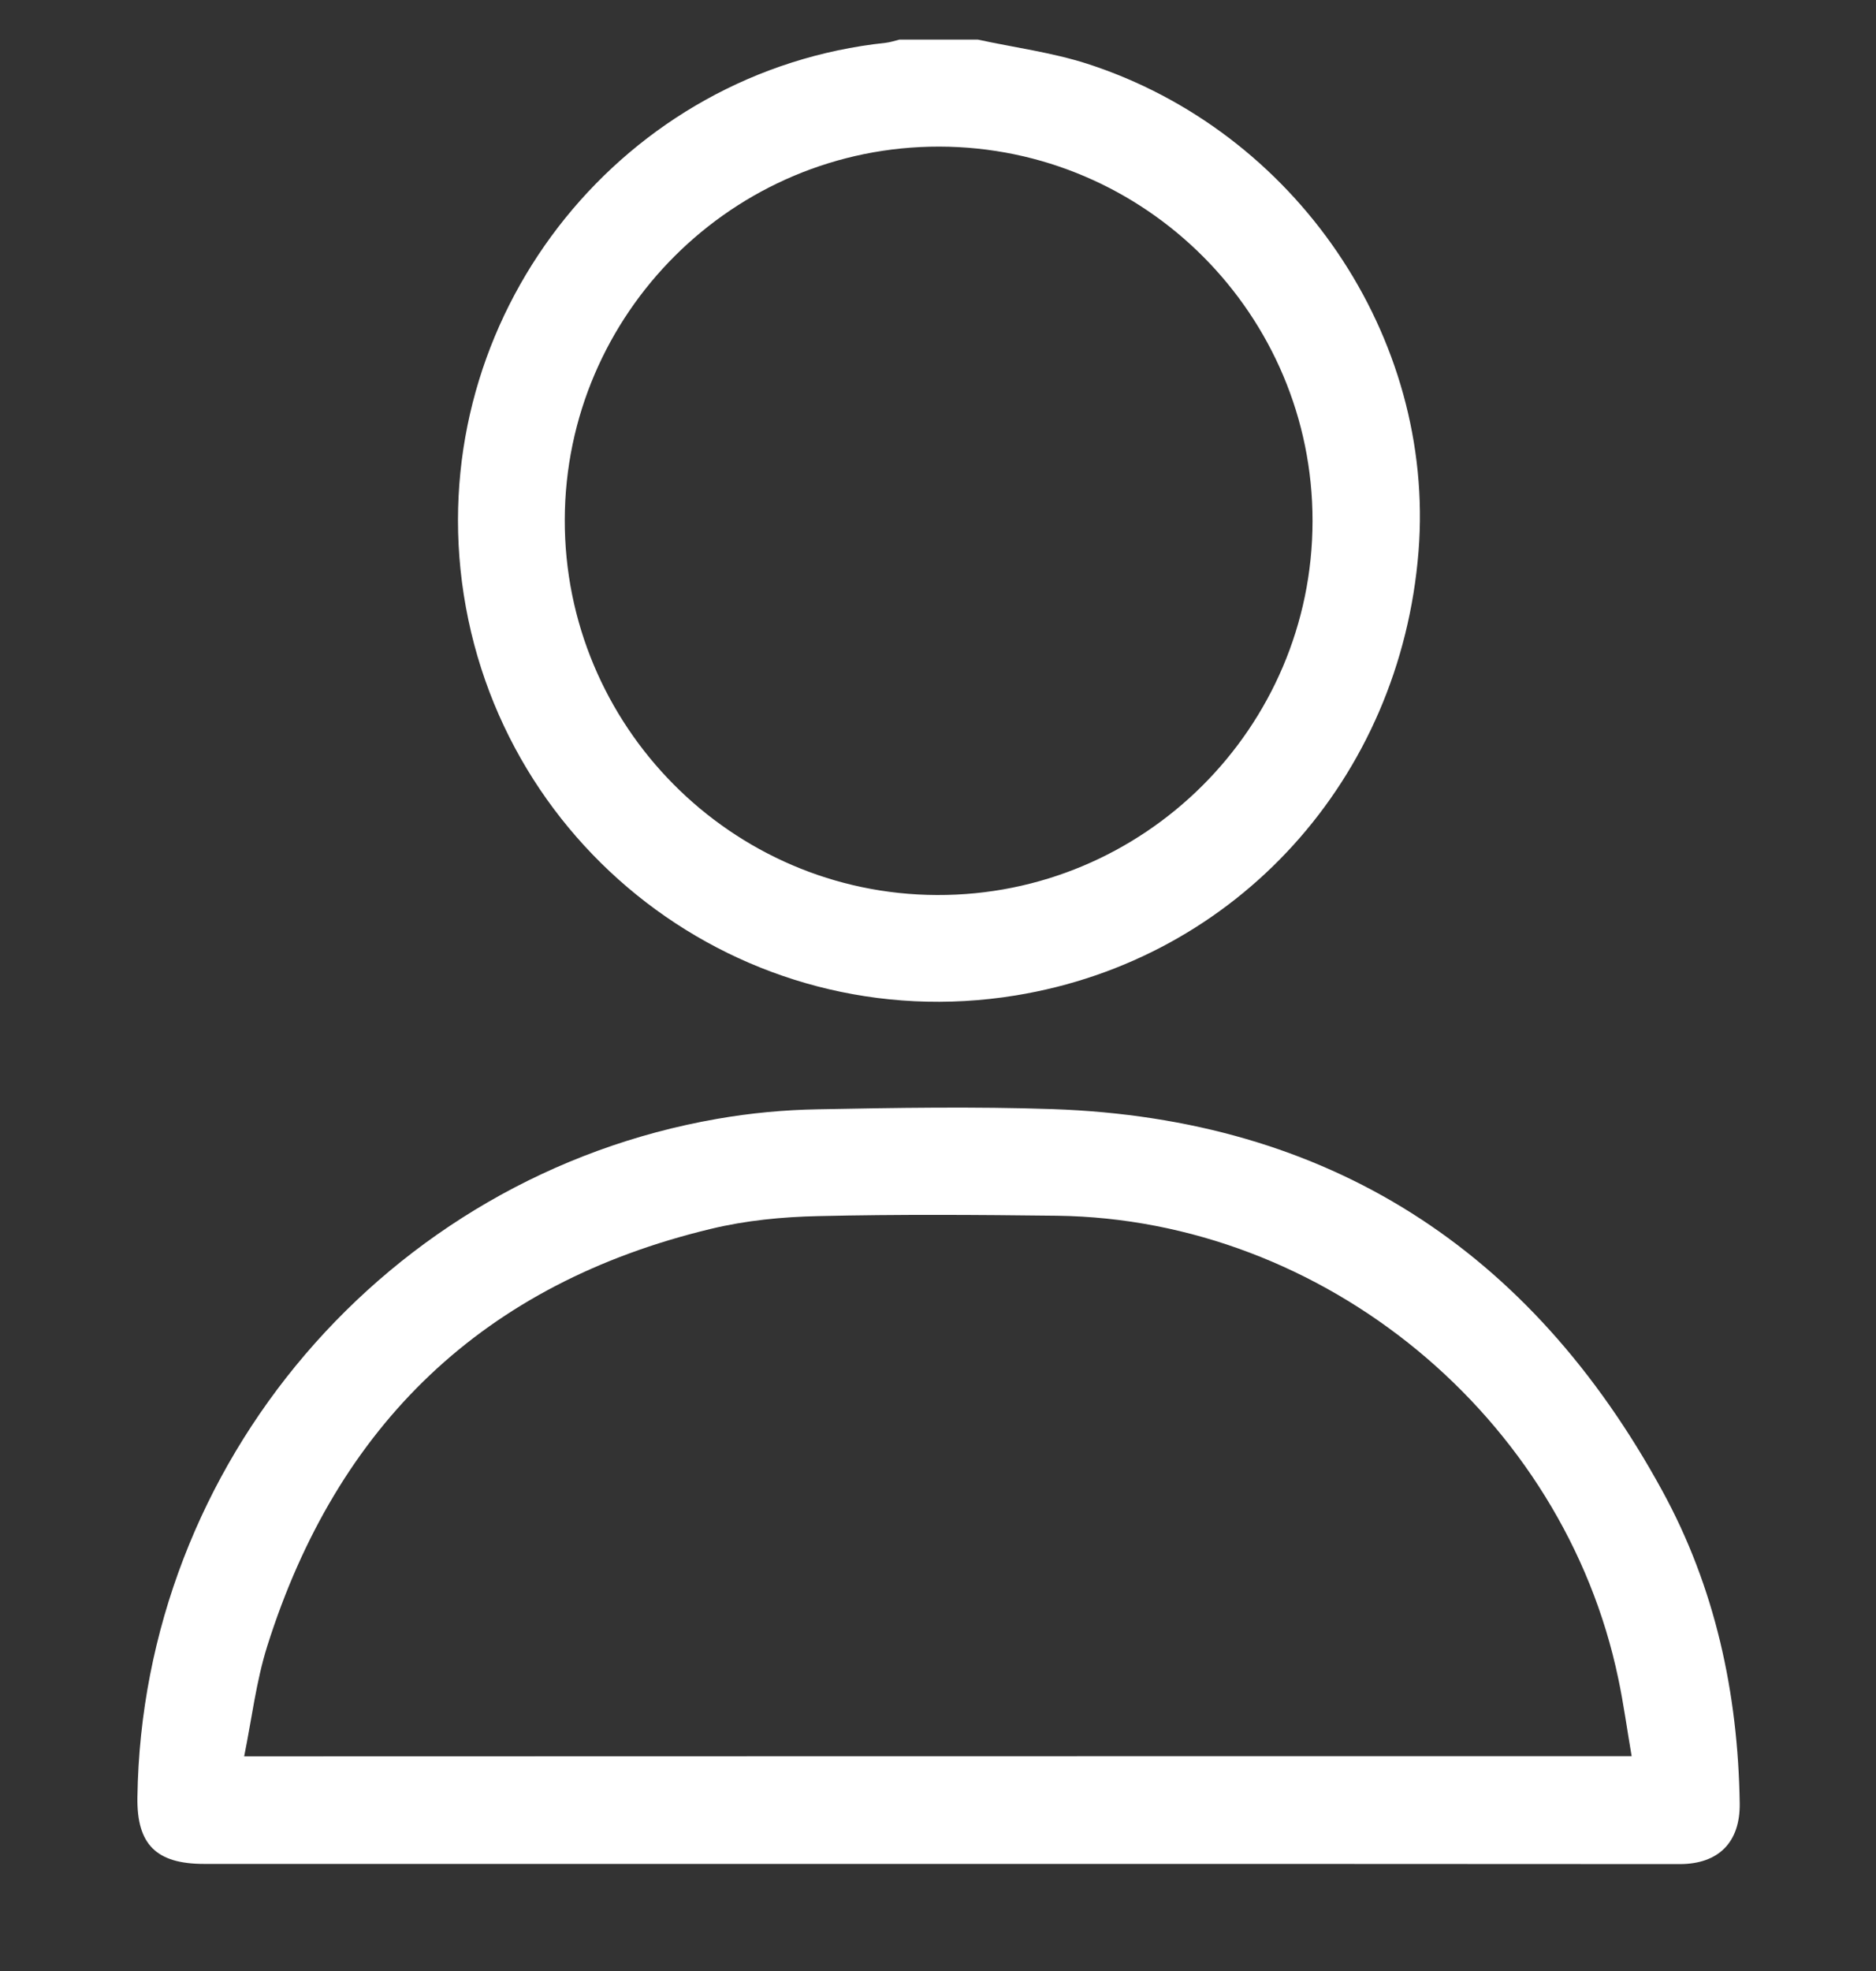
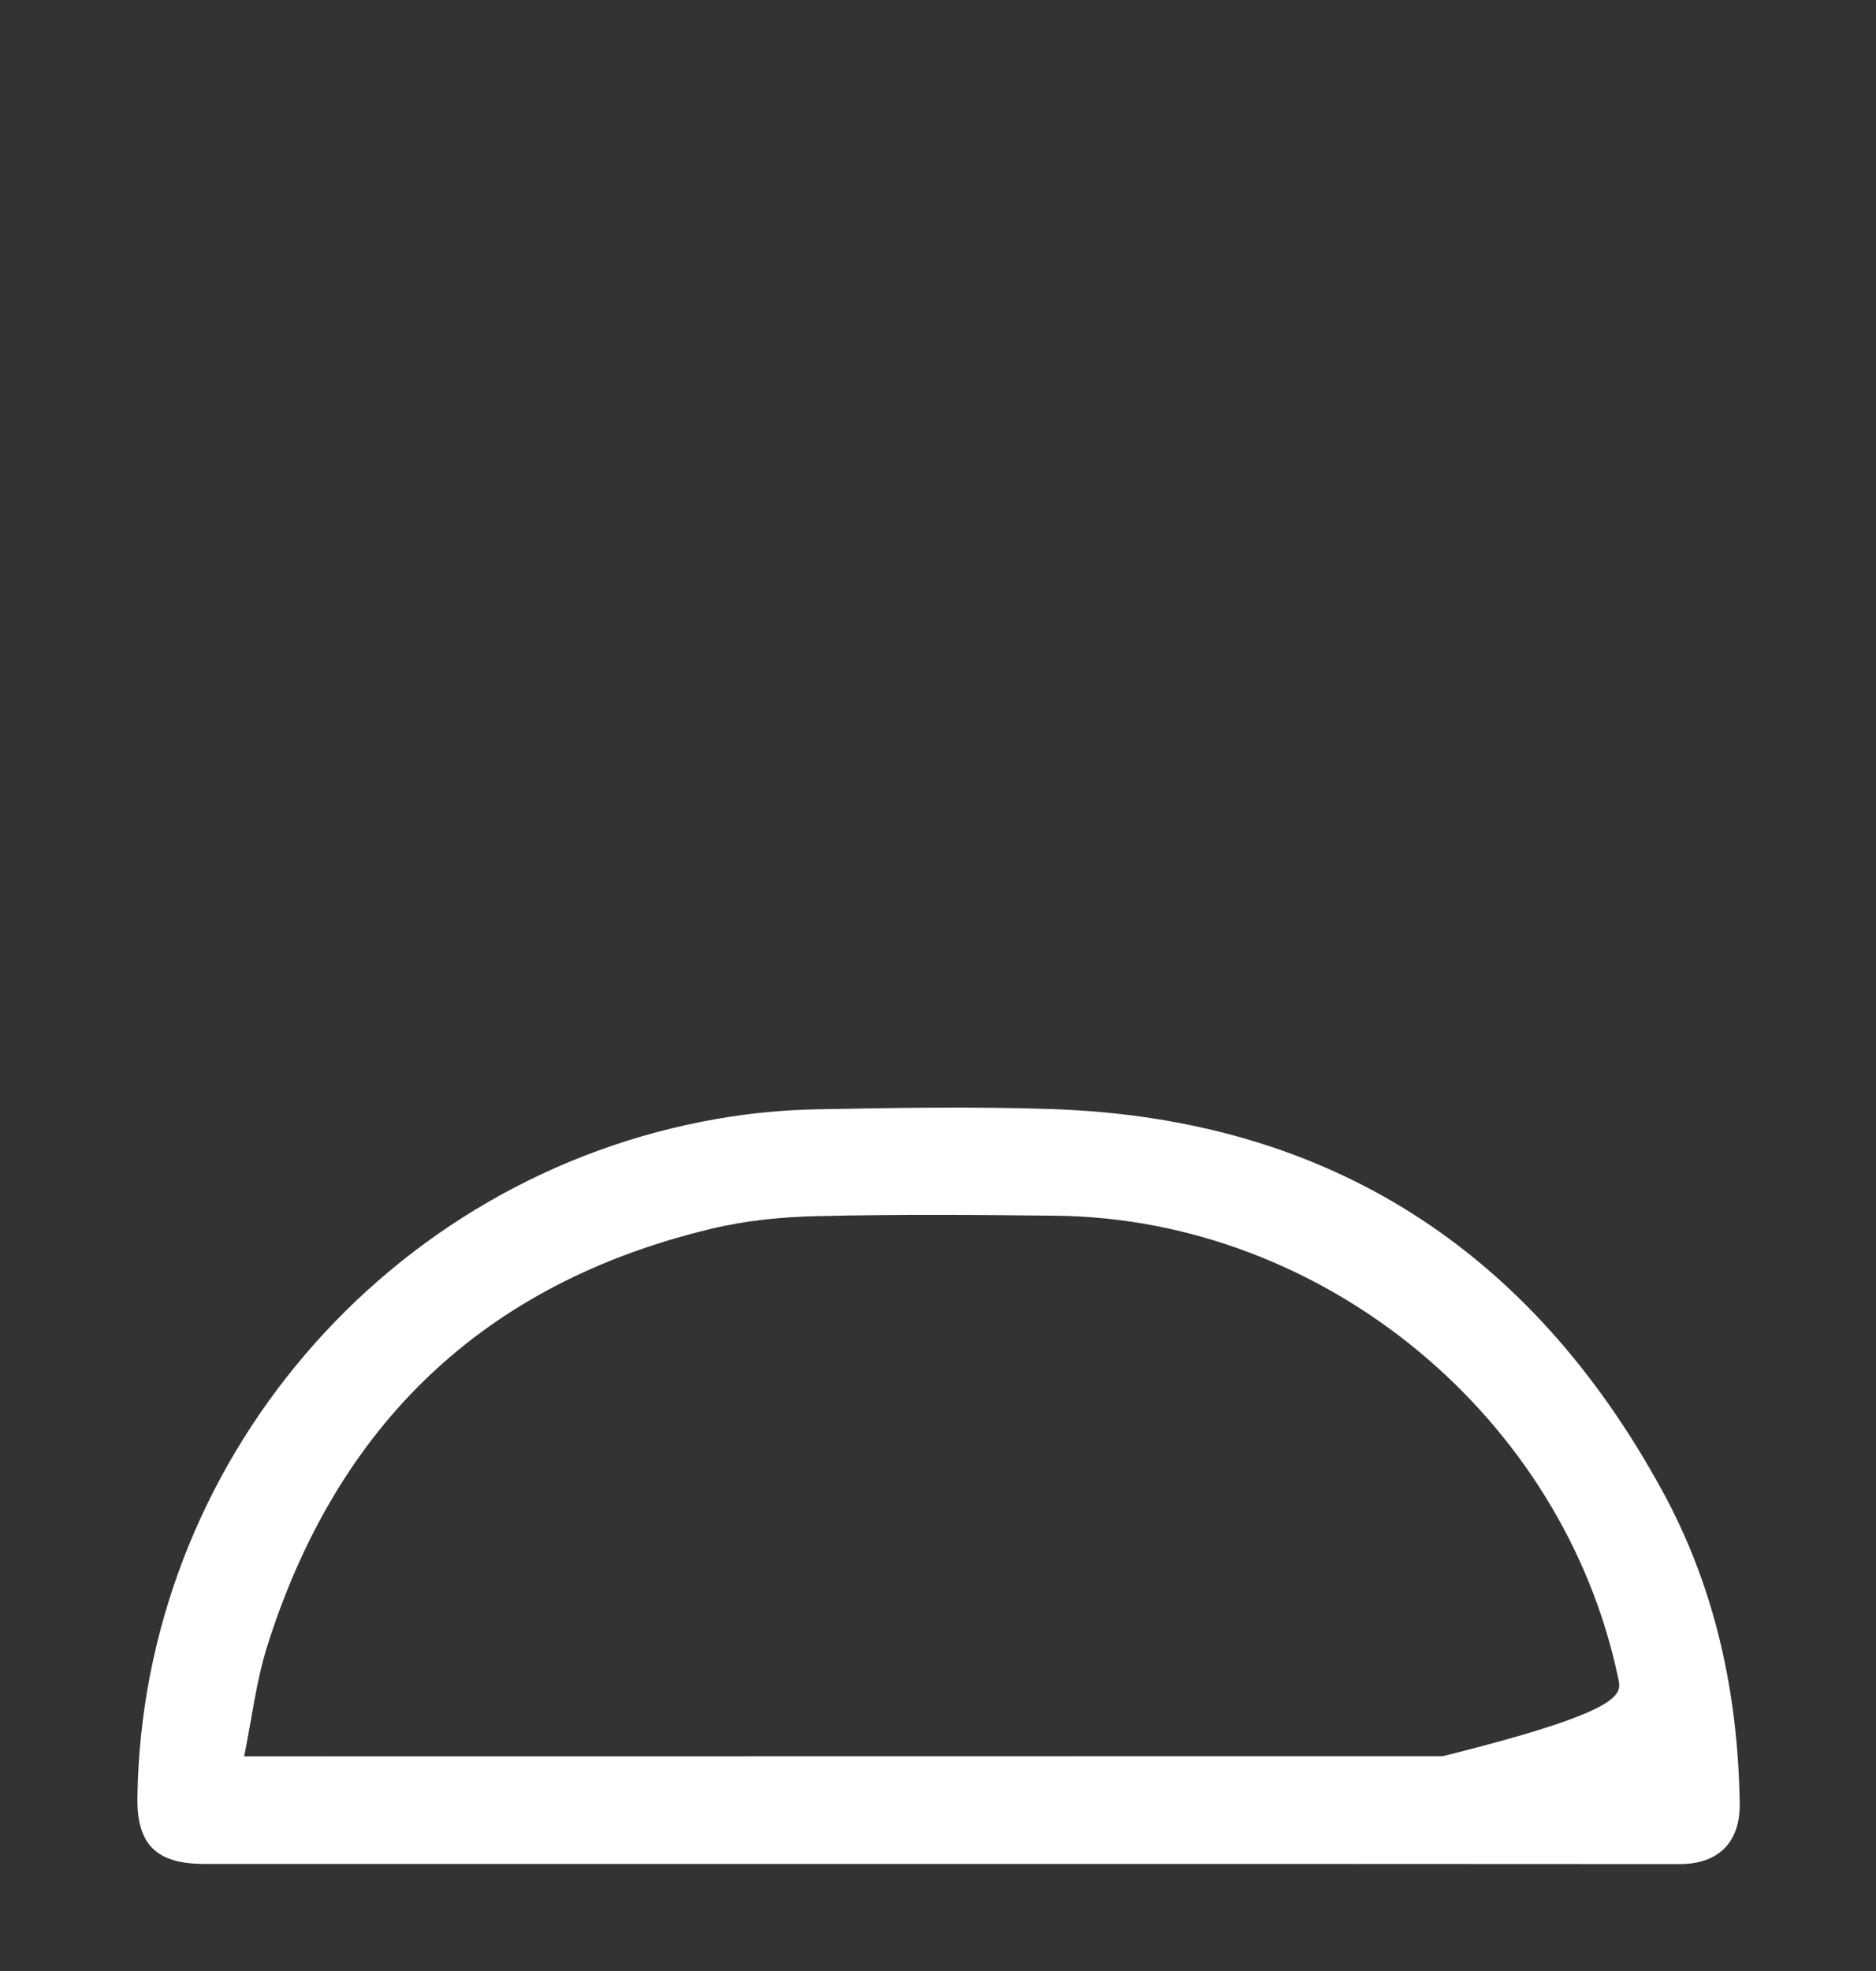
<svg xmlns="http://www.w3.org/2000/svg" width="20" height="21" viewBox="0 0 20 21" fill="none">
  <rect x="0" y="0" width="20" height="21" fill="#333333" stroke="none" />
  <g clip-path="url(#clip0_1310_3513)">
-     <path d="M10.425 0.422C10.813 0.506 11.211 0.558 11.587 0.678C13.815 1.396 15.303 3.59 15.123 5.874C14.931 8.298 13.185 10.222 10.827 10.606C7.915 11.08 5.211 9.004 4.909 6.064C4.625 3.272 6.661 0.752 9.443 0.456C9.493 0.45 9.541 0.434 9.589 0.422C9.867 0.422 10.145 0.422 10.425 0.422ZM10.015 1.562C7.819 1.558 6.027 3.342 6.021 5.536C6.015 7.732 7.797 9.528 9.989 9.536C12.193 9.544 13.991 7.754 13.993 5.552C13.995 3.356 12.209 1.566 10.015 1.562Z" fill="white" />
-     <path d="M9.993 19.859C7.387 19.859 4.781 19.859 2.175 19.859C1.665 19.859 1.457 19.651 1.465 19.149C1.515 15.593 4.125 12.533 7.645 11.921C7.999 11.859 8.361 11.825 8.719 11.819C9.553 11.803 10.389 11.789 11.223 11.817C14.165 11.919 16.317 13.315 17.719 15.879C18.285 16.911 18.529 18.037 18.547 19.213C18.553 19.627 18.323 19.861 17.907 19.861C15.269 19.859 12.631 19.859 9.993 19.859ZM17.395 18.711C17.345 18.421 17.309 18.151 17.253 17.887C16.671 15.095 14.117 12.989 11.267 12.953C10.419 12.943 9.571 12.937 8.725 12.957C8.341 12.965 7.951 13.003 7.579 13.093C5.159 13.673 3.595 15.177 2.849 17.539C2.731 17.913 2.685 18.309 2.603 18.713C7.557 18.711 12.457 18.711 17.395 18.711Z" fill="white" />
+     <path d="M9.993 19.859C7.387 19.859 4.781 19.859 2.175 19.859C1.665 19.859 1.457 19.651 1.465 19.149C1.515 15.593 4.125 12.533 7.645 11.921C7.999 11.859 8.361 11.825 8.719 11.819C9.553 11.803 10.389 11.789 11.223 11.817C14.165 11.919 16.317 13.315 17.719 15.879C18.285 16.911 18.529 18.037 18.547 19.213C18.553 19.627 18.323 19.861 17.907 19.861C15.269 19.859 12.631 19.859 9.993 19.859ZC17.345 18.421 17.309 18.151 17.253 17.887C16.671 15.095 14.117 12.989 11.267 12.953C10.419 12.943 9.571 12.937 8.725 12.957C8.341 12.965 7.951 13.003 7.579 13.093C5.159 13.673 3.595 15.177 2.849 17.539C2.731 17.913 2.685 18.309 2.603 18.713C7.557 18.711 12.457 18.711 17.395 18.711Z" fill="white" />
  </g>
  <defs>
    <clipPath id="clip0_1310_3513">
      <rect width="20" height="20" fill="white" transform="translate(0 0.148)" />
    </clipPath>
  </defs>
</svg>